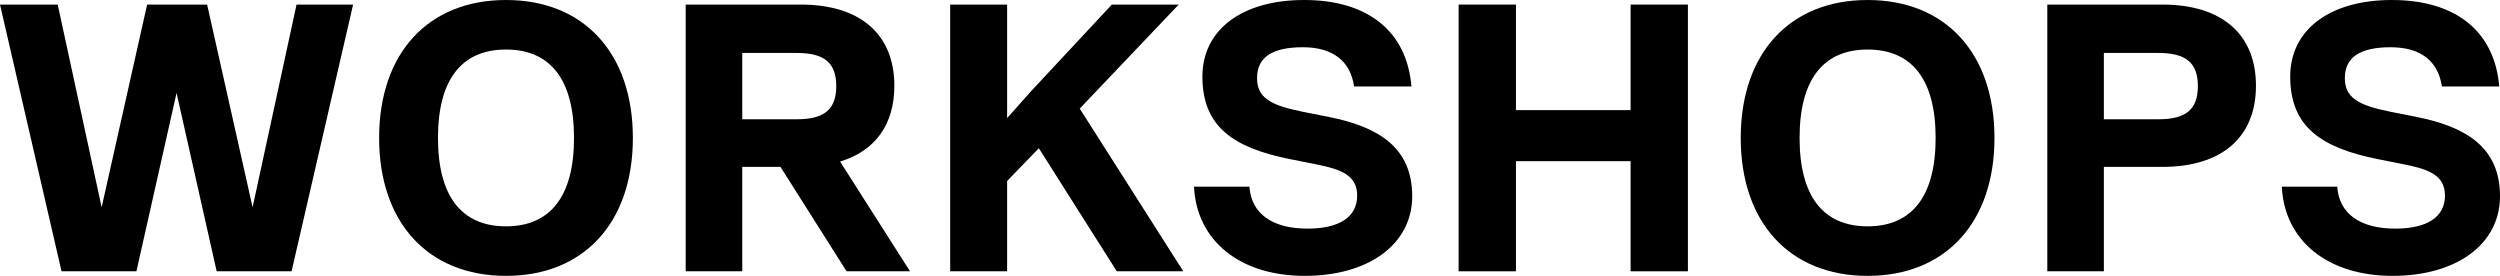
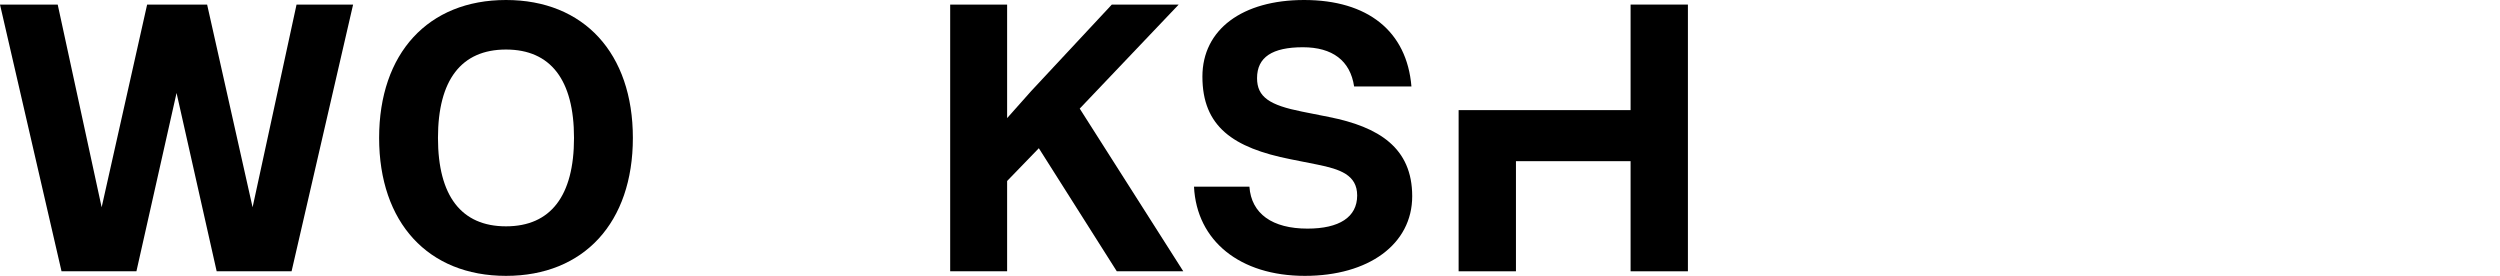
<svg xmlns="http://www.w3.org/2000/svg" width="290" height="32" viewBox="0 0 290 32" fill="none">
  <path d="M29.301 24.044L34.399 0.53H40.96L33.823 31.47H25.134L20.48 10.784L15.825 31.47H7.137L0 0.53H6.694L11.791 24.044L17.067 0.53H24.026L29.301 24.044Z" fill="black" />
  <path d="M58.696 32C49.653 32 43.978 25.812 43.978 16C43.978 6.188 49.653 0 58.696 0C67.739 0 73.413 6.188 73.413 16C73.413 25.812 67.739 32 58.696 32ZM58.696 26.254C63.882 26.254 66.586 22.718 66.586 16C66.586 9.282 63.882 5.746 58.696 5.746C53.509 5.746 50.805 9.282 50.805 16C50.805 22.718 53.509 26.254 58.696 26.254Z" fill="black" />
-   <path d="M105.561 31.47H98.203L90.534 19.359H86.101V31.47H79.54V0.53H92.883C99.799 0.53 103.744 3.978 103.744 9.945C103.744 14.453 101.527 17.503 97.449 18.74L105.561 31.47ZM92.44 6.144H86.101V13.834H92.44C95.632 13.834 97.006 12.685 97.006 9.989C97.006 7.293 95.632 6.144 92.44 6.144Z" fill="black" />
  <path d="M137.261 31.47H129.548L120.505 17.193L116.826 20.994V31.47H110.221V0.53H116.826V13.702L119.618 10.563L128.972 0.53H136.729L125.248 12.597L137.261 31.47Z" fill="black" />
  <path d="M151.359 32C143.824 32 138.814 27.934 138.504 21.657H144.932C145.153 24.796 147.591 26.519 151.67 26.519C155.349 26.519 157.432 25.193 157.432 22.674C157.432 20.287 155.438 19.624 152.822 19.094L149.719 18.475C143.026 17.149 139.479 14.674 139.479 8.884C139.479 3.403 144.134 0 151.271 0C158.674 0 163.195 3.624 163.727 10.033H157.078C156.635 7.028 154.551 5.481 151.138 5.481C147.591 5.481 145.818 6.63 145.818 9.061C145.818 11.271 147.281 12.199 151.049 12.95L154.152 13.569C159.959 14.718 163.816 17.149 163.816 22.762C163.816 28.331 158.762 32 151.359 32Z" fill="black" />
-   <path d="M189.148 12.774V0.53H195.797V31.47H189.148V18.696H175.85V31.47H169.2V0.53H175.85V12.774H189.148Z" fill="black" />
-   <path d="M216.642 32C207.599 32 201.925 25.812 201.925 16C201.925 6.188 207.599 0 216.642 0C225.685 0 231.359 6.188 231.359 16C231.359 25.812 225.685 32 216.642 32ZM216.642 26.254C221.829 26.254 224.533 22.718 224.533 16C224.533 9.282 221.829 5.746 216.642 5.746C211.456 5.746 208.752 9.282 208.752 16C208.752 22.718 211.456 26.254 216.642 26.254Z" fill="black" />
-   <path d="M250.83 0.53C257.745 0.53 261.691 3.978 261.691 9.945C261.691 15.912 257.745 19.359 250.83 19.359H244.048V31.47H237.487V0.53H250.83ZM244.048 13.834H250.387C253.578 13.834 254.953 12.685 254.953 9.989C254.953 7.293 253.578 6.144 250.387 6.144H244.048V13.834Z" fill="black" />
-   <path d="M277.544 32C270.008 32 264.999 27.934 264.688 21.657H271.116C271.338 24.796 273.776 26.519 277.854 26.519C281.533 26.519 283.617 25.193 283.617 22.674C283.617 20.287 281.622 19.624 279.007 19.094L275.904 18.475C269.21 17.149 265.664 14.674 265.664 8.884C265.664 3.403 270.318 0 277.455 0C284.858 0 289.379 3.624 289.911 10.033H283.262C282.819 7.028 280.735 5.481 277.322 5.481C273.776 5.481 272.003 6.63 272.003 9.061C272.003 11.271 273.465 12.199 277.233 12.95L280.336 13.569C286.143 14.718 290 17.149 290 22.762C290 28.331 284.947 32 277.544 32Z" fill="black" />
+   <path d="M189.148 12.774V0.53H195.797V31.47H189.148V18.696H175.85V31.47H169.2V0.53V12.774H189.148Z" fill="black" />
</svg>